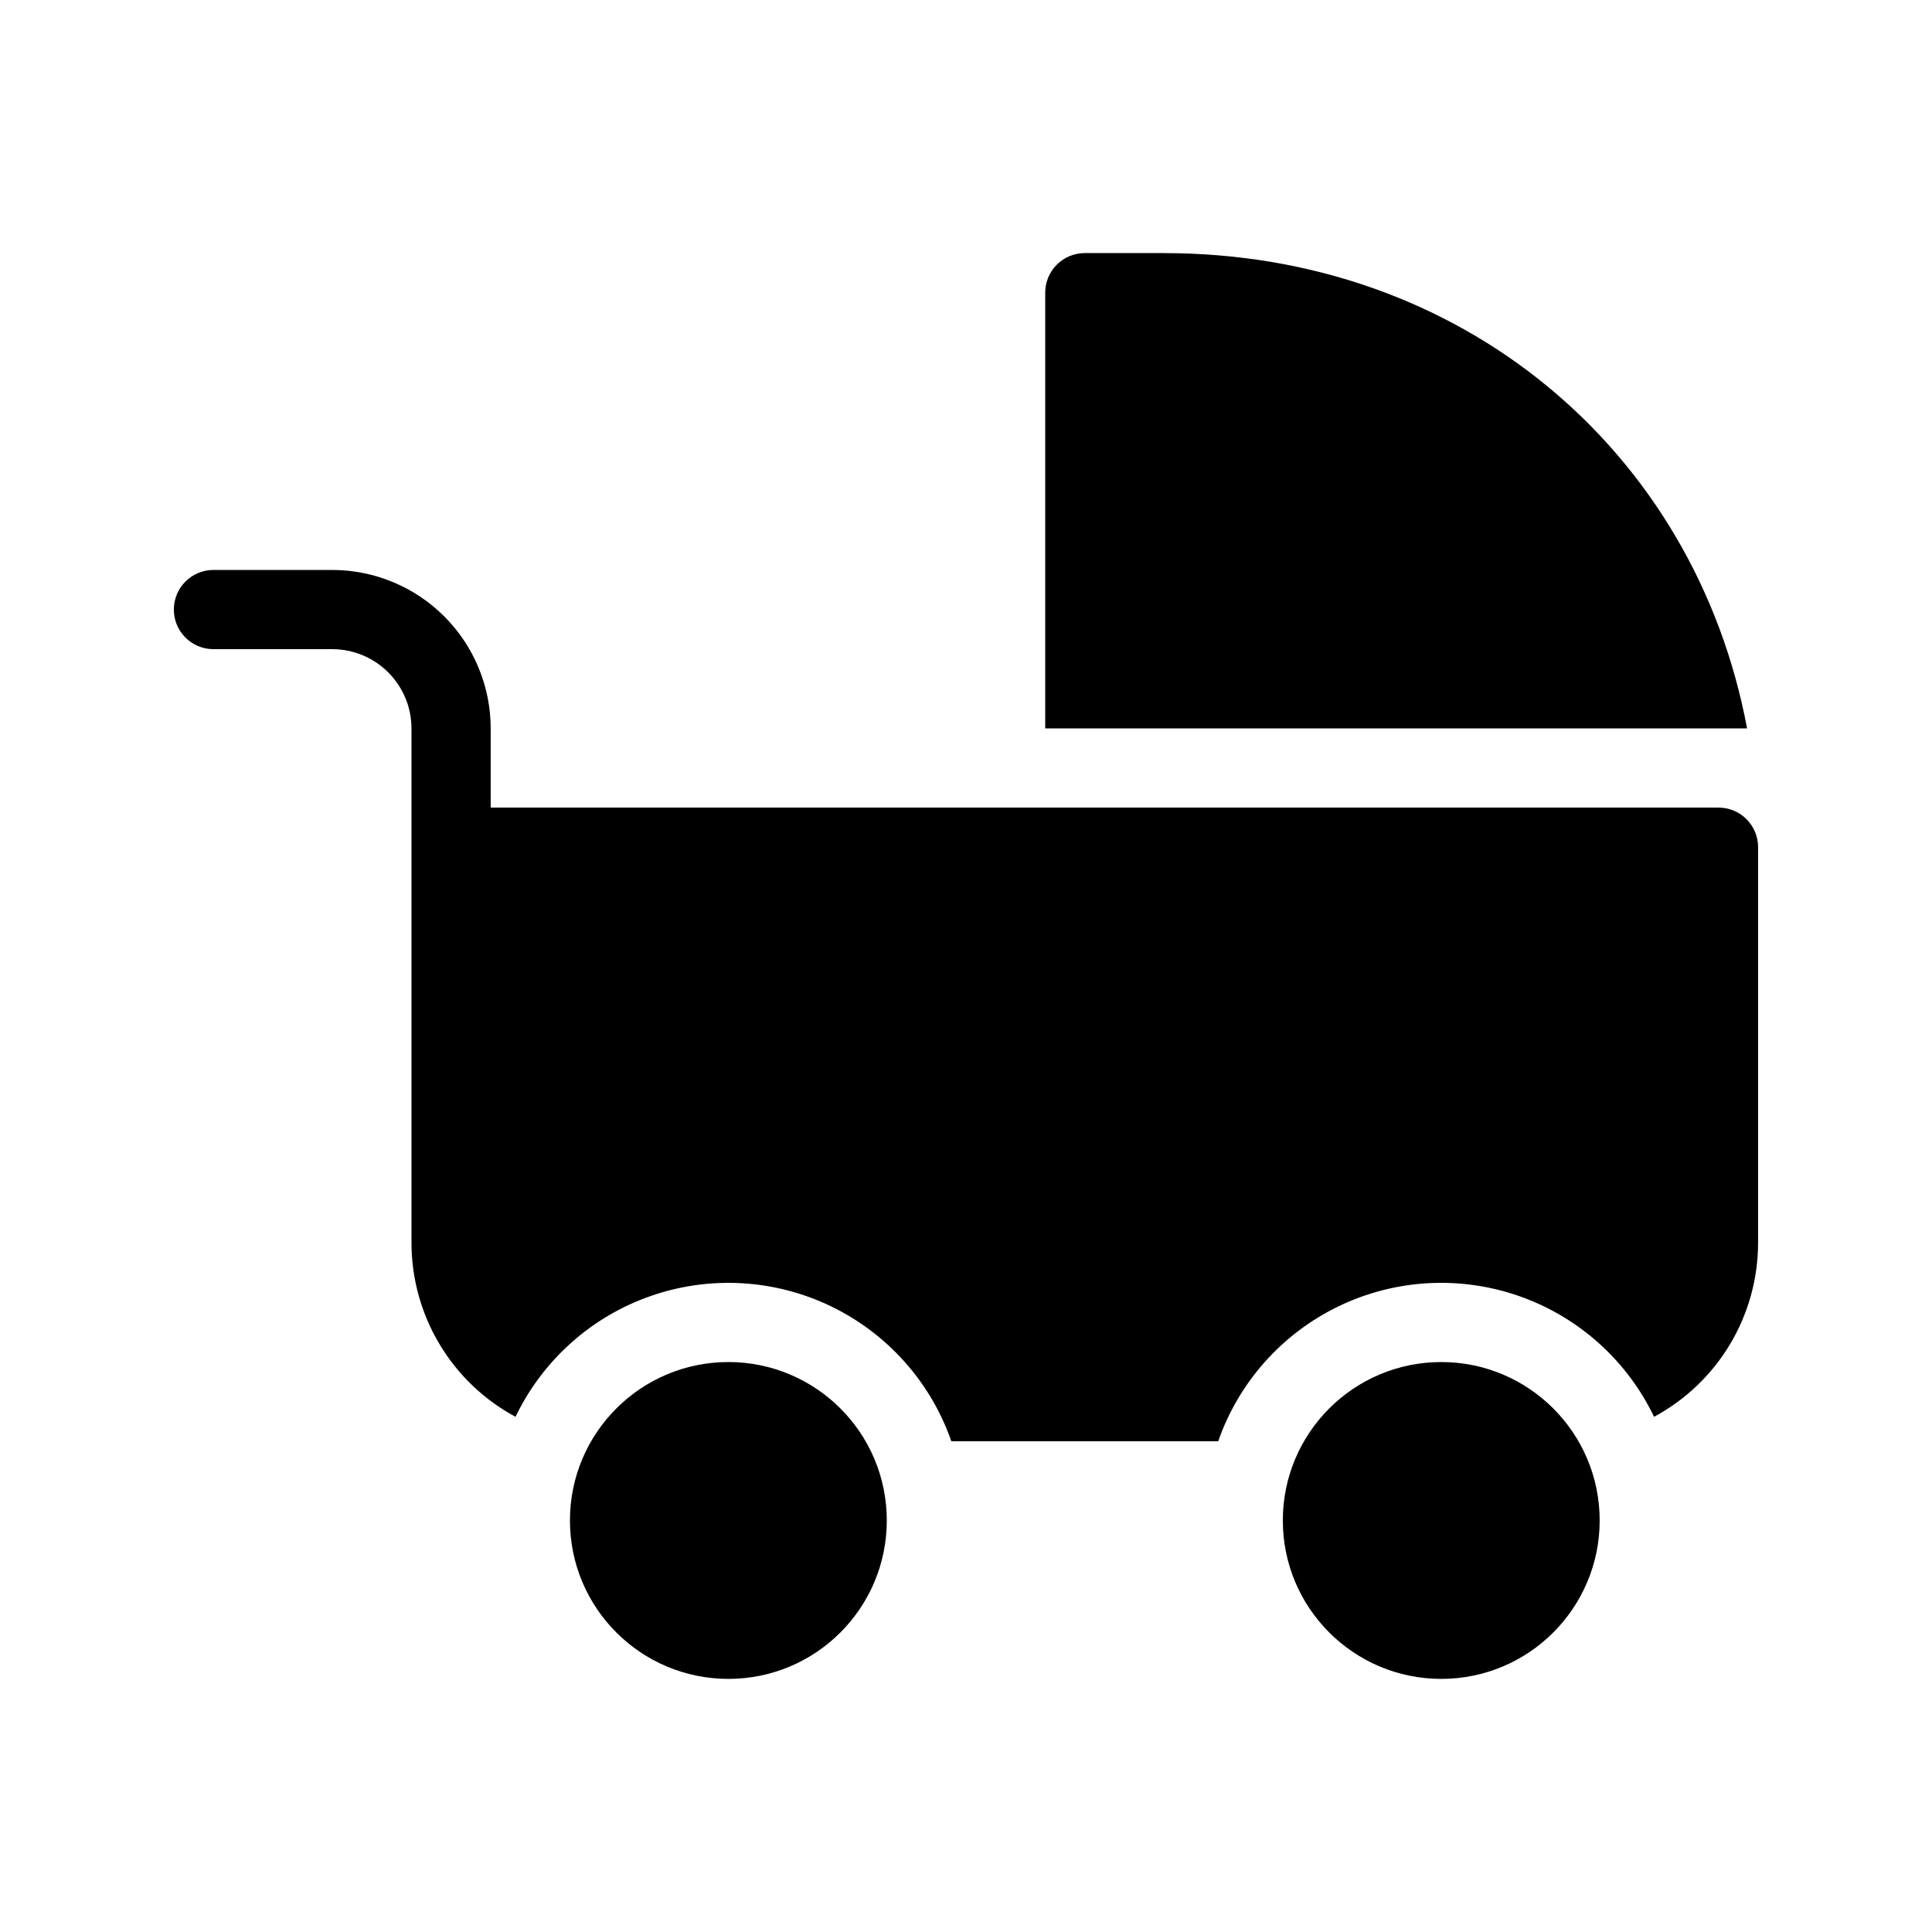
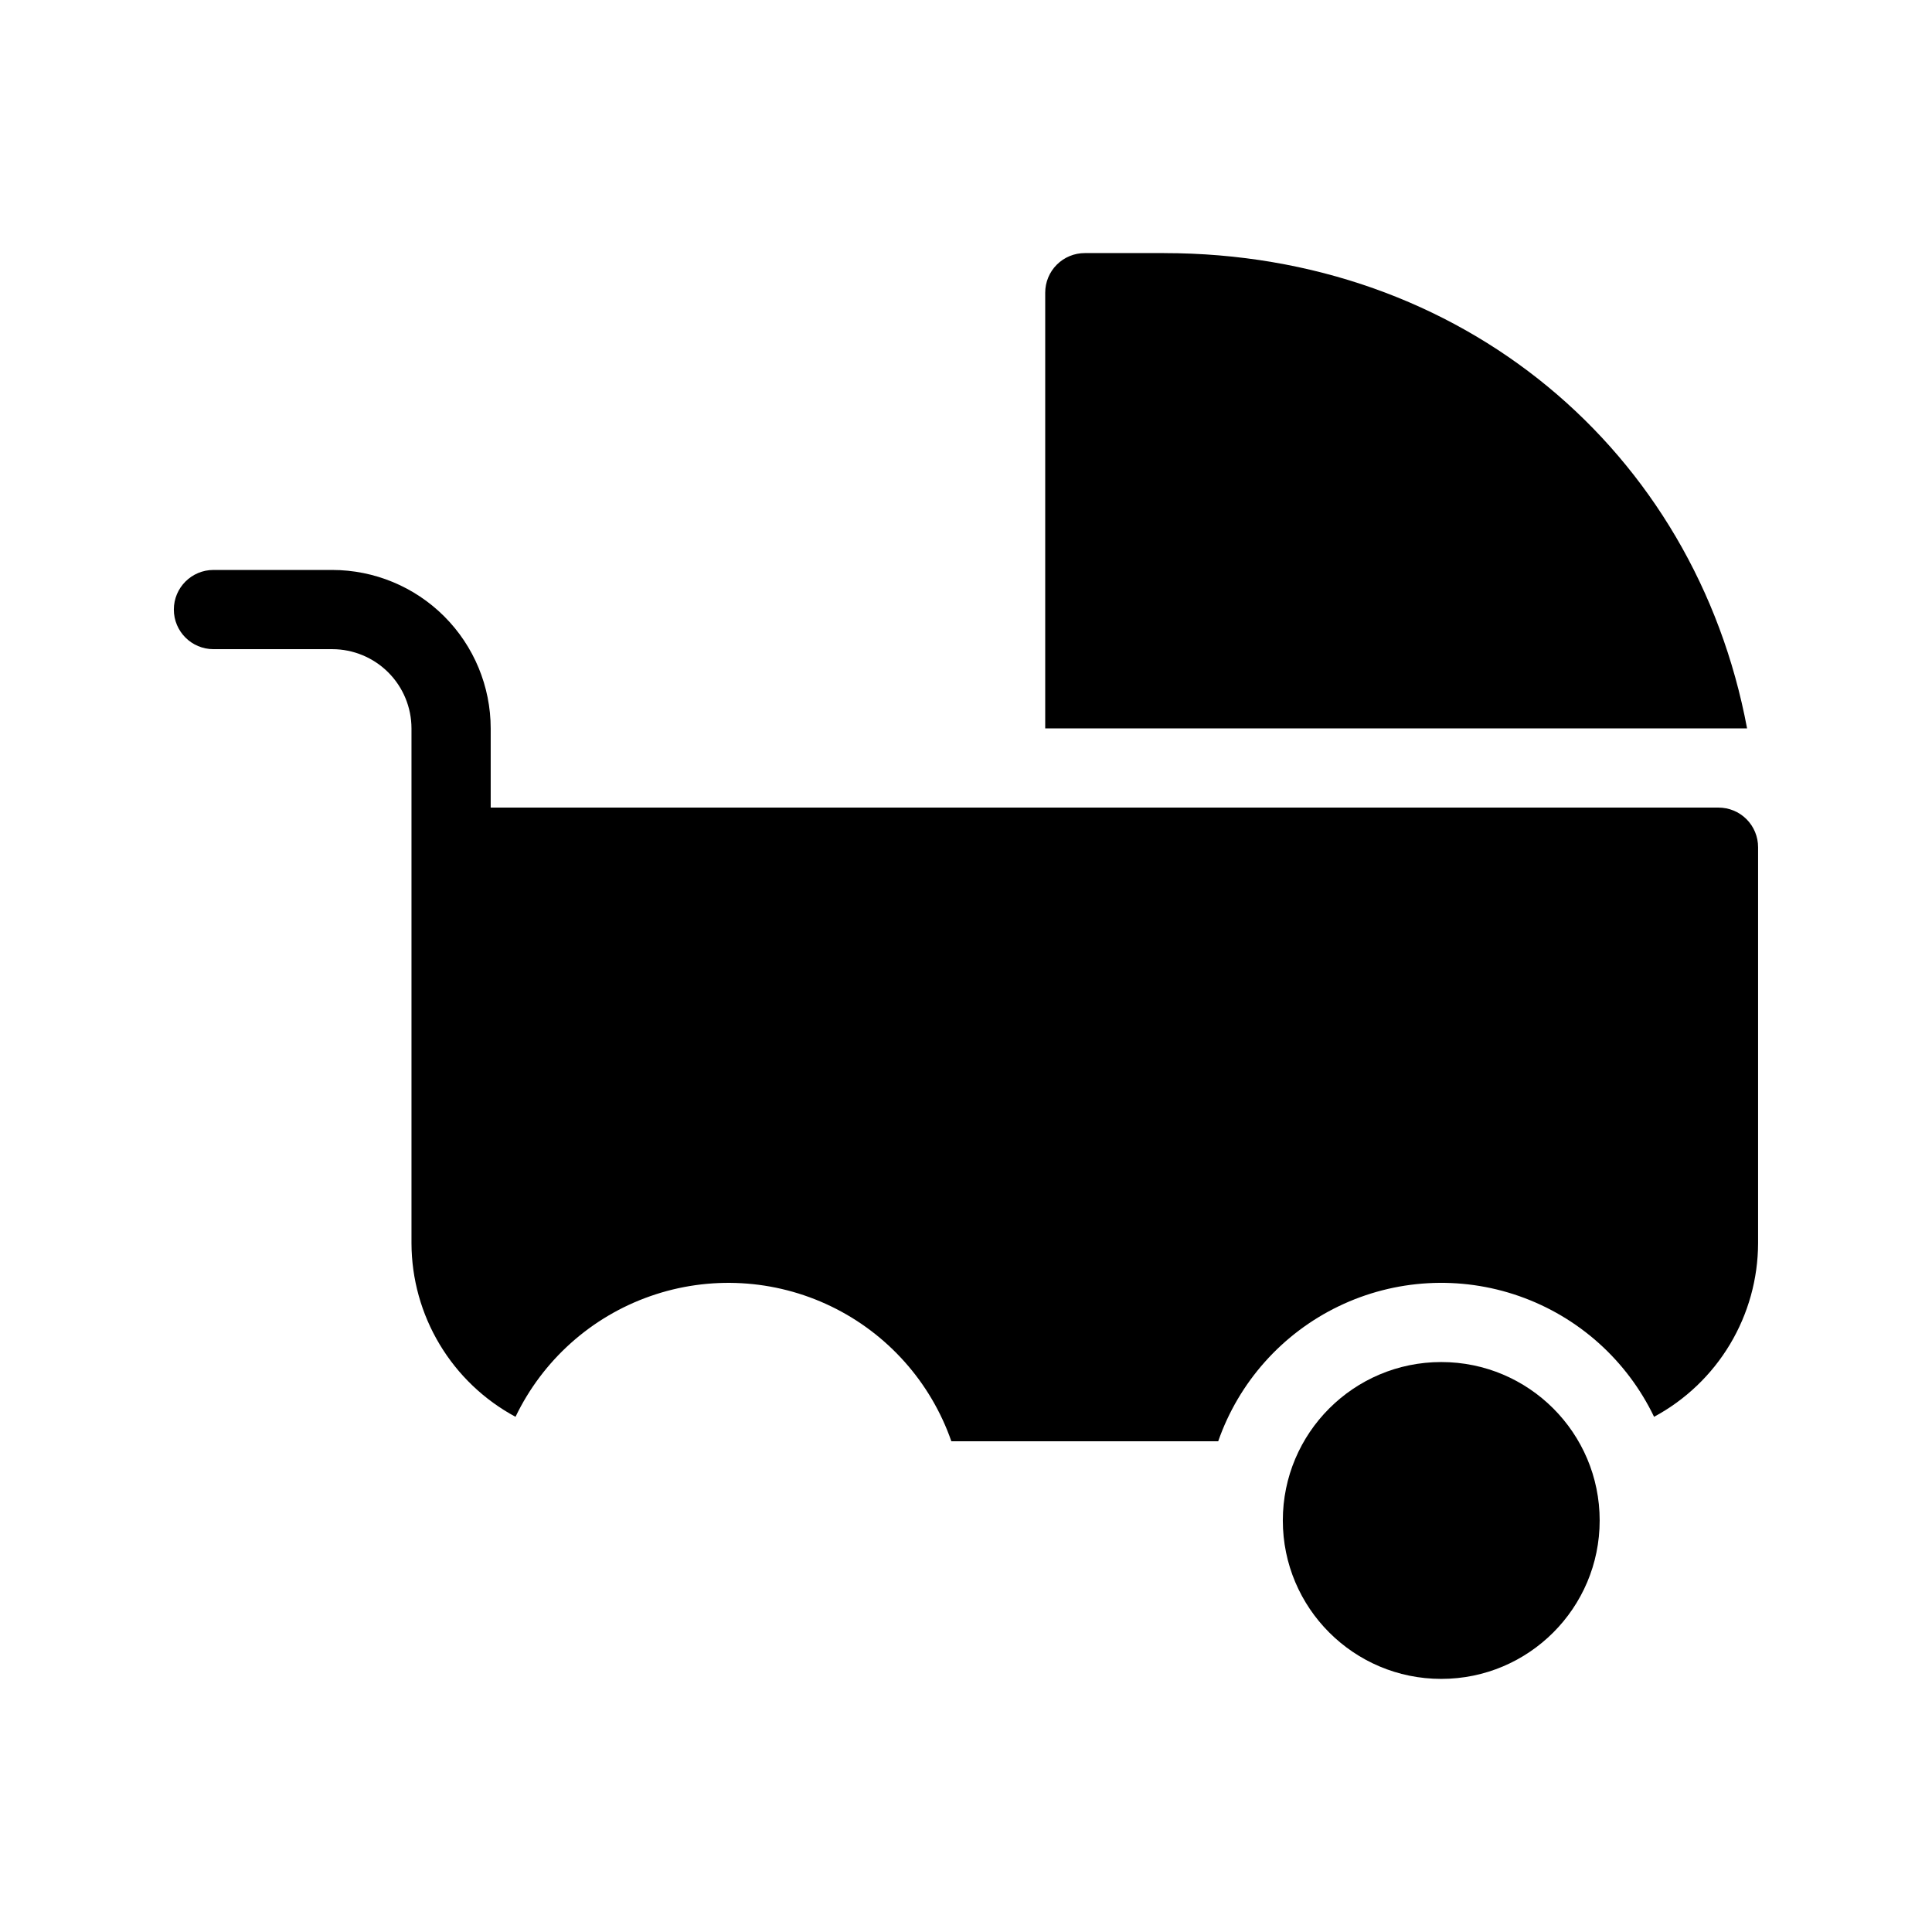
<svg xmlns="http://www.w3.org/2000/svg" fill="#000000" width="800px" height="800px" version="1.1" viewBox="144 144 512 512">
  <g>
-     <path d="m379.01 546.94c0 23.188-18.797 41.984-41.984 41.984s-41.984-18.797-41.984-41.984 18.797-41.984 41.984-41.984 41.984 18.797 41.984 41.984" />
    <path d="m567.93 546.94c0 23.188-18.797 41.984-41.984 41.984-23.184 0-41.984-18.797-41.984-41.984s18.801-41.984 41.984-41.984c23.188 0 41.984 18.797 41.984 41.984" />
    <path d="m599.42 358.02h-325.38v-20.992c-0.012-11.133-4.438-21.805-12.309-29.676-7.871-7.871-18.543-12.297-29.676-12.309h-31.488c-5.797 0-10.496 4.699-10.496 10.496s4.699 10.496 10.496 10.496h31.488c5.566 0.008 10.898 2.219 14.836 6.156 3.934 3.934 6.148 9.27 6.156 14.836v136.45c0.027 9.438 2.606 18.695 7.457 26.789 4.852 8.098 11.801 14.73 20.113 19.203 7.191-14.977 20.039-26.484 35.723-31.977 15.68-5.496 32.898-4.527 47.867 2.688 14.965 7.215 26.449 20.086 31.914 35.773h70.715c5.465-15.688 16.949-28.562 31.918-35.777 14.965-7.215 32.188-8.184 47.867-2.688 15.684 5.496 28.535 17 35.723 31.98 8.312-4.473 15.262-11.109 20.113-19.203 4.852-8.098 7.426-17.352 7.453-26.789v-104.96c0.004-2.785-1.102-5.457-3.07-7.426s-4.641-3.074-7.426-3.07z" />
    <path d="m452.48 211.07h-20.992c-2.785-0.004-5.457 1.102-7.426 3.07s-3.074 4.641-3.07 7.426v115.46h186c-13.801-73.629-75.602-125.95-154.51-125.95z" />
  </g>
</svg>